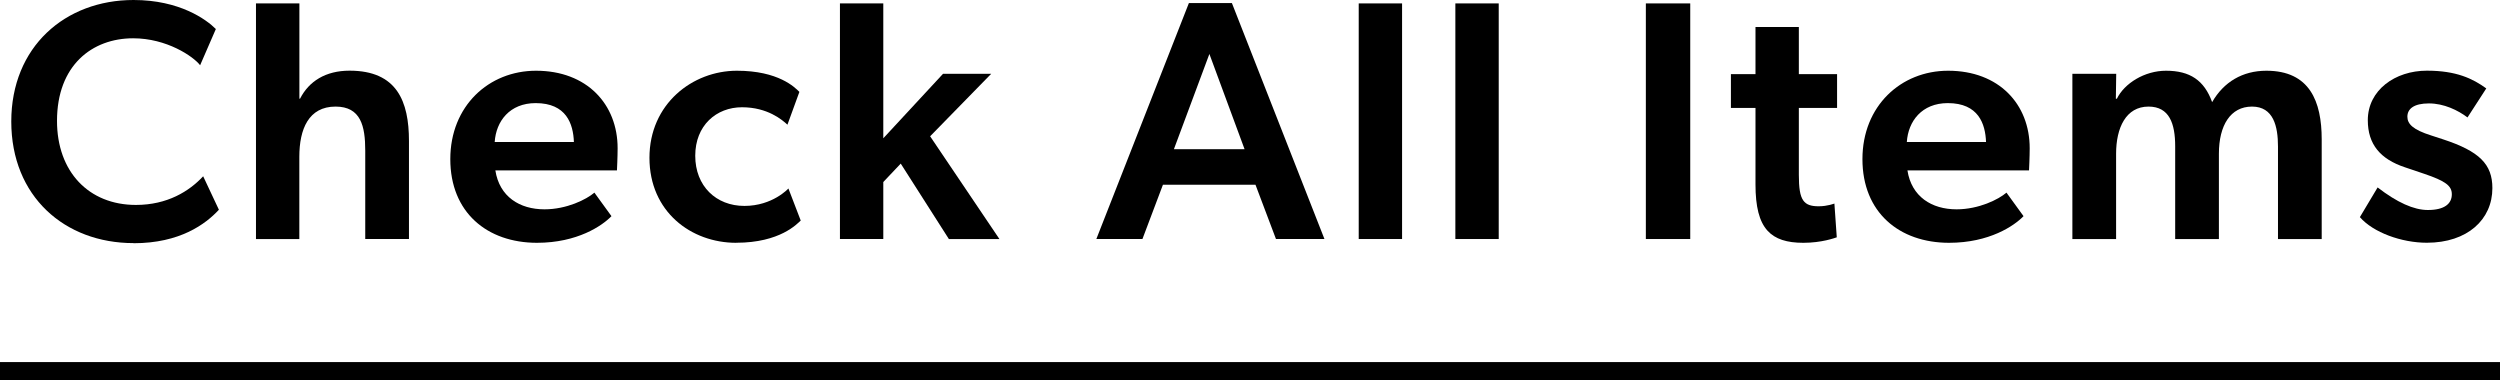
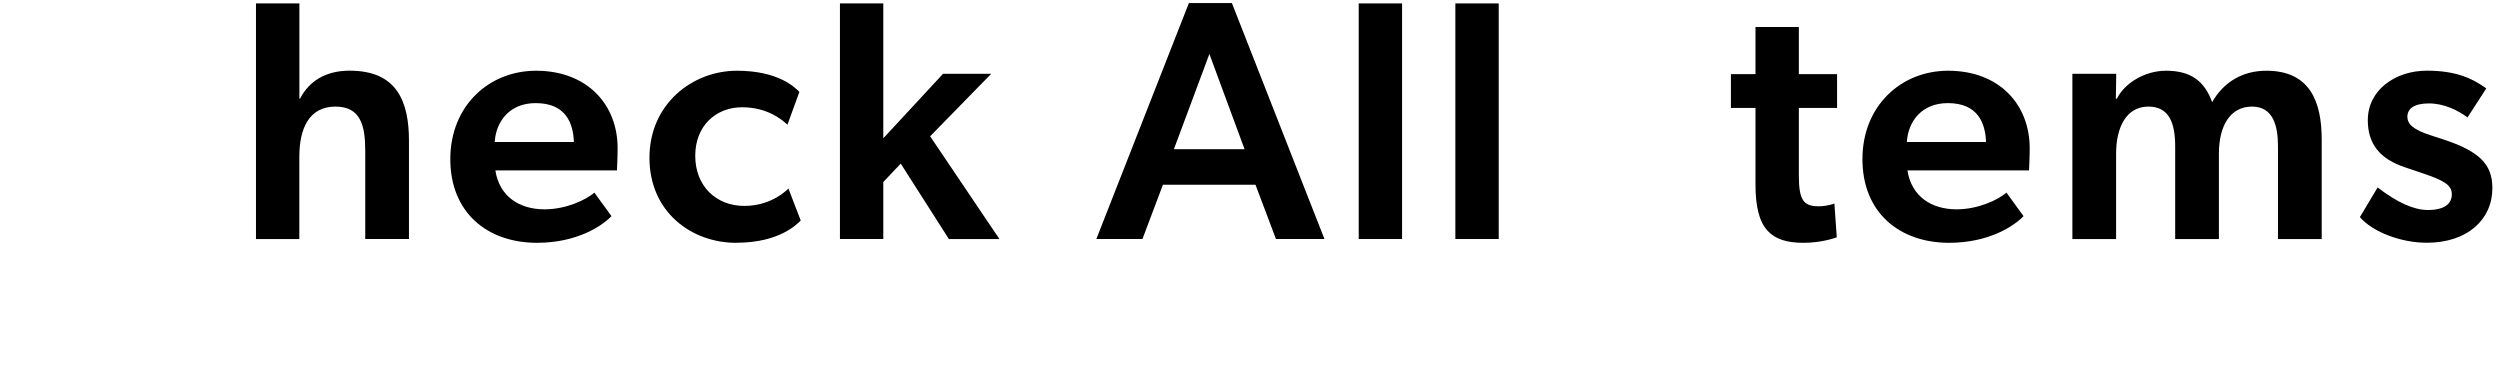
<svg xmlns="http://www.w3.org/2000/svg" viewBox="0 0 410 62.38">
-   <path d="m21.9 39.87c-11.31 0-20.05-7.67-20.05-19.94s8.85-19.93 20.05-19.93c7.56 0 11.93 3.19 13.5 4.76l-2.58 5.94c-1.12-1.46-5.49-4.42-10.98-4.42-6.72 0-12.49 4.42-12.49 13.55 0 8.34 5.21 13.78 12.94 13.78 5.15 0 8.74-2.24 11.03-4.7l2.58 5.49c-2.18 2.35-6.38 5.49-14 5.49z" />
  <path d="m49.1.56v15.62h.11c1.46-2.86 4.2-4.59 8.12-4.59 7.78 0 9.74 5.04 9.74 11.54v16.07h-7.17v-14.5c0-4.03-.73-7.22-4.87-7.22-4.42 0-5.94 3.7-5.94 8.23v13.5h-7.11v-38.65h7.11z" />
  <path d="m88.07 39.82c-8.18 0-14.22-4.98-14.22-13.72s6.33-14.5 14.06-14.5c8.34 0 13.38 5.49 13.38 12.71 0 1.4-.11 3.64-.11 3.64h-19.94c.67 4.31 3.98 6.38 8.06 6.38 3.64 0 6.89-1.62 8.18-2.74l2.8 3.86c-1.51 1.57-5.6 4.37-12.21 4.37zm-.22-22.91c-4.26 0-6.5 2.97-6.72 6.38h12.99c-.11-2.97-1.23-6.38-6.27-6.38z" />
  <path d="m120.73 39.82c-7.39 0-14.22-5.1-14.22-13.94s7.06-14.28 14.34-14.28c6.83 0 9.52 2.74 10.25 3.47l-1.96 5.38c-.84-.78-3.25-2.86-7.45-2.86s-7.67 2.97-7.67 7.95 3.42 8.23 8.06 8.23 7.22-2.86 7.22-2.86l2.02 5.26c-.56.5-3.36 3.64-10.58 3.64z" />
  <path d="m144.86.56v22.12l9.8-10.58h7.9l-10.02 10.25 11.37 16.86h-8.29l-7.9-12.38-2.86 3.02v9.35h-7.11v-38.64z" />
  <path d="m202.03.5 15.18 38.7h-7.95l-3.36-8.9h-15.18l-3.36 8.9h-7.56l15.18-38.7h7.06zm-3.69 8.35-5.82 15.62h11.59z" />
  <path d="m229.94.56v38.64h-7.11v-38.64z" />
  <path d="m245.79.56v38.64h-7.11v-38.64z" />
-   <path d="m277.2.56v38.64h-7.28v-38.64z" />
  <path d="m295.74 39.82c-2.68 0-4.6-.59-5.87-1.99-1.36-1.5-1.97-3.94-1.97-7.59v-12.54h-4.03v-5.54h4.03v-7.73h7.11v7.73h6.27v5.54h-6.27v10.98c0 2.14.19 3.44.73 4.2.5.71 1.3.95 2.52.95 1.46 0 2.58-.45 2.58-.45l.39 5.54c-.34.11-2.46.9-5.49.9z" />
  <path d="m319.66 39.82c-8.18 0-14.22-4.98-14.22-13.72s6.33-14.5 14.05-14.5c8.34 0 13.38 5.49 13.38 12.71 0 1.4-.11 3.64-.11 3.64h-19.94c.67 4.31 3.98 6.38 8.06 6.38 3.64 0 6.89-1.62 8.18-2.74l2.8 3.86c-1.51 1.57-5.6 4.37-12.21 4.37zm-.22-22.91c-4.26 0-6.5 2.97-6.72 6.38h12.99c-.11-2.97-1.23-6.38-6.27-6.38z" />
  <path d="m347.06 12.1-.06 4.09h.17c1.23-2.52 4.54-4.59 8.06-4.59 3.92 0 6.27 1.57 7.56 5.15 1.9-3.3 4.98-5.15 8.9-5.15 7.11 0 9.07 5.04 9.07 11.26v16.35h-7.17v-15.18c0-3.3-.73-6.55-4.26-6.55s-5.43 3.08-5.43 7.73v14h-7.17v-15.23c0-3.7-.95-6.5-4.37-6.5-3.7 0-5.32 3.47-5.32 7.73v14h-7.17v-27.11h7.17z" />
  <path d="m398.18 34.44c2.69 0 3.92-1.01 3.92-2.58 0-1.4-1.06-2.18-4.54-3.36l-3.14-1.06c-4.03-1.34-6.1-3.75-6.1-7.73 0-4.93 4.48-8.12 9.69-8.12 4.82 0 7.5 1.29 9.74 2.91l-3.08 4.76c-1.57-1.18-3.86-2.3-6.33-2.3s-3.53.9-3.53 2.18c0 1.18.9 2.13 3.92 3.08l1.9.62c5.99 1.96 8.12 4.09 8.12 8.01 0 5.15-4.09 8.96-10.75 8.96-4.14 0-8.79-1.68-10.98-4.2l2.91-4.87c3.19 2.46 5.94 3.7 8.23 3.7z" />
-   <path d="m0 59.38h410v3h-410z" />
</svg>